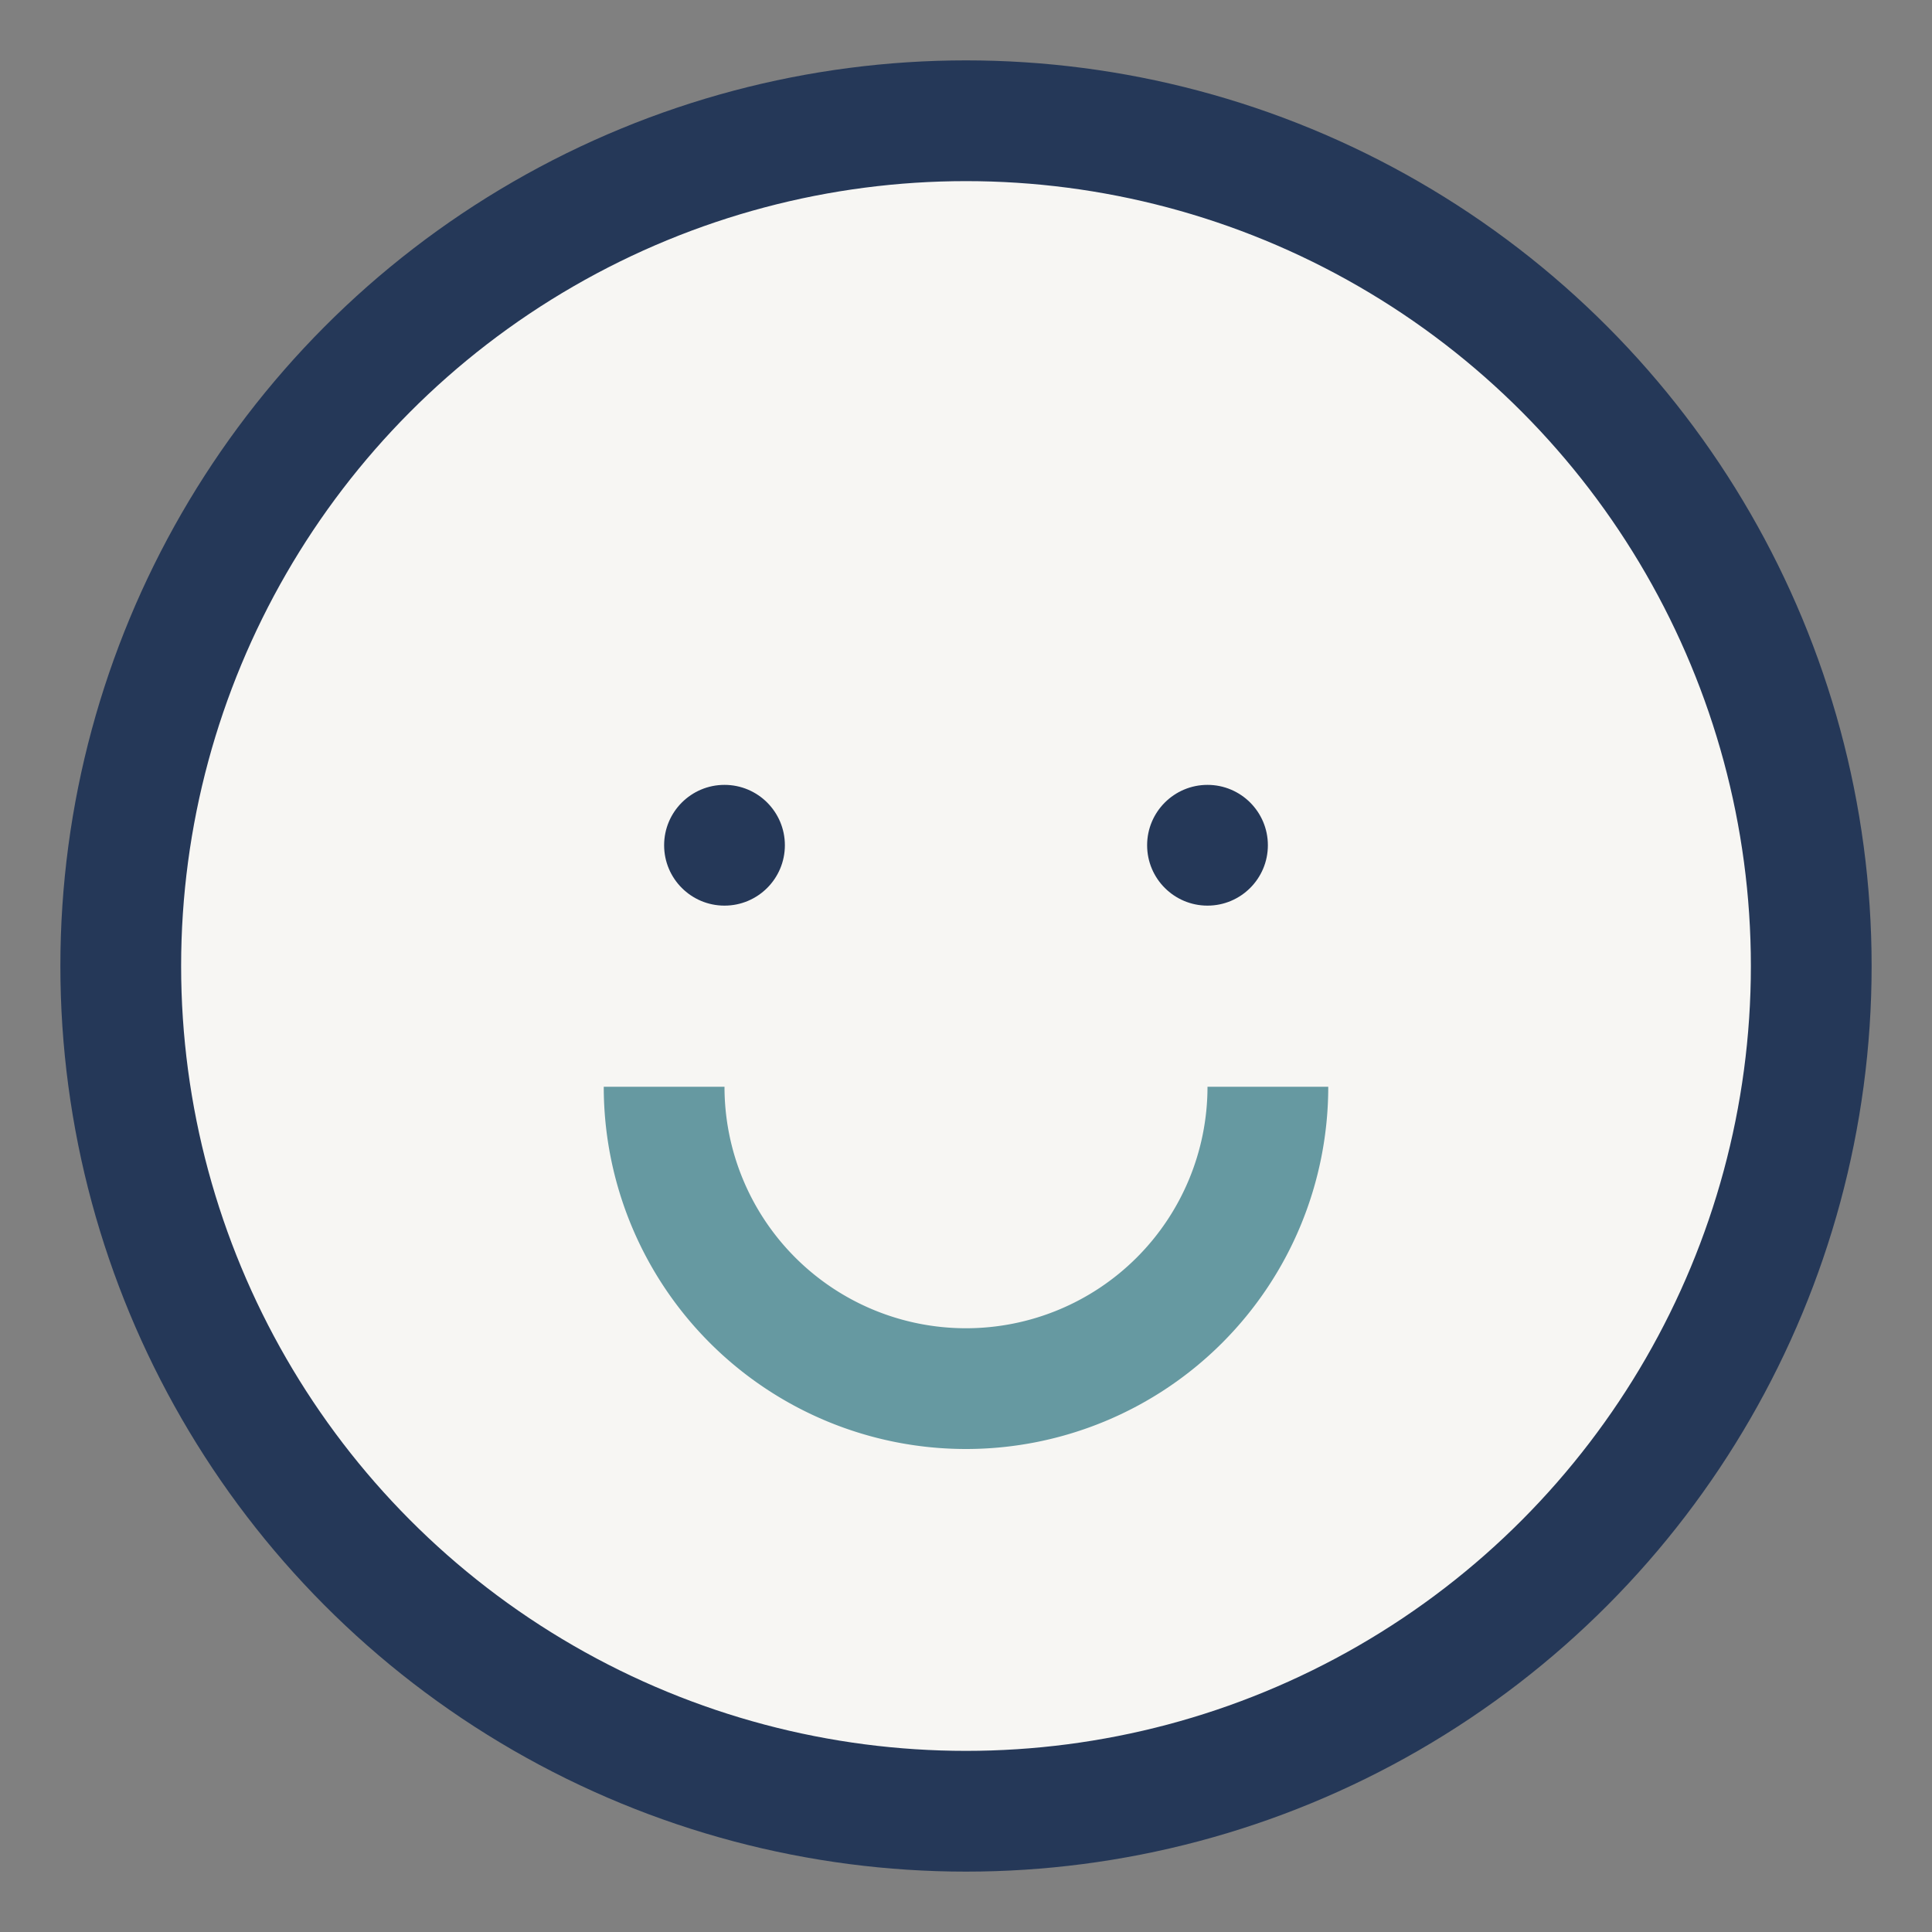
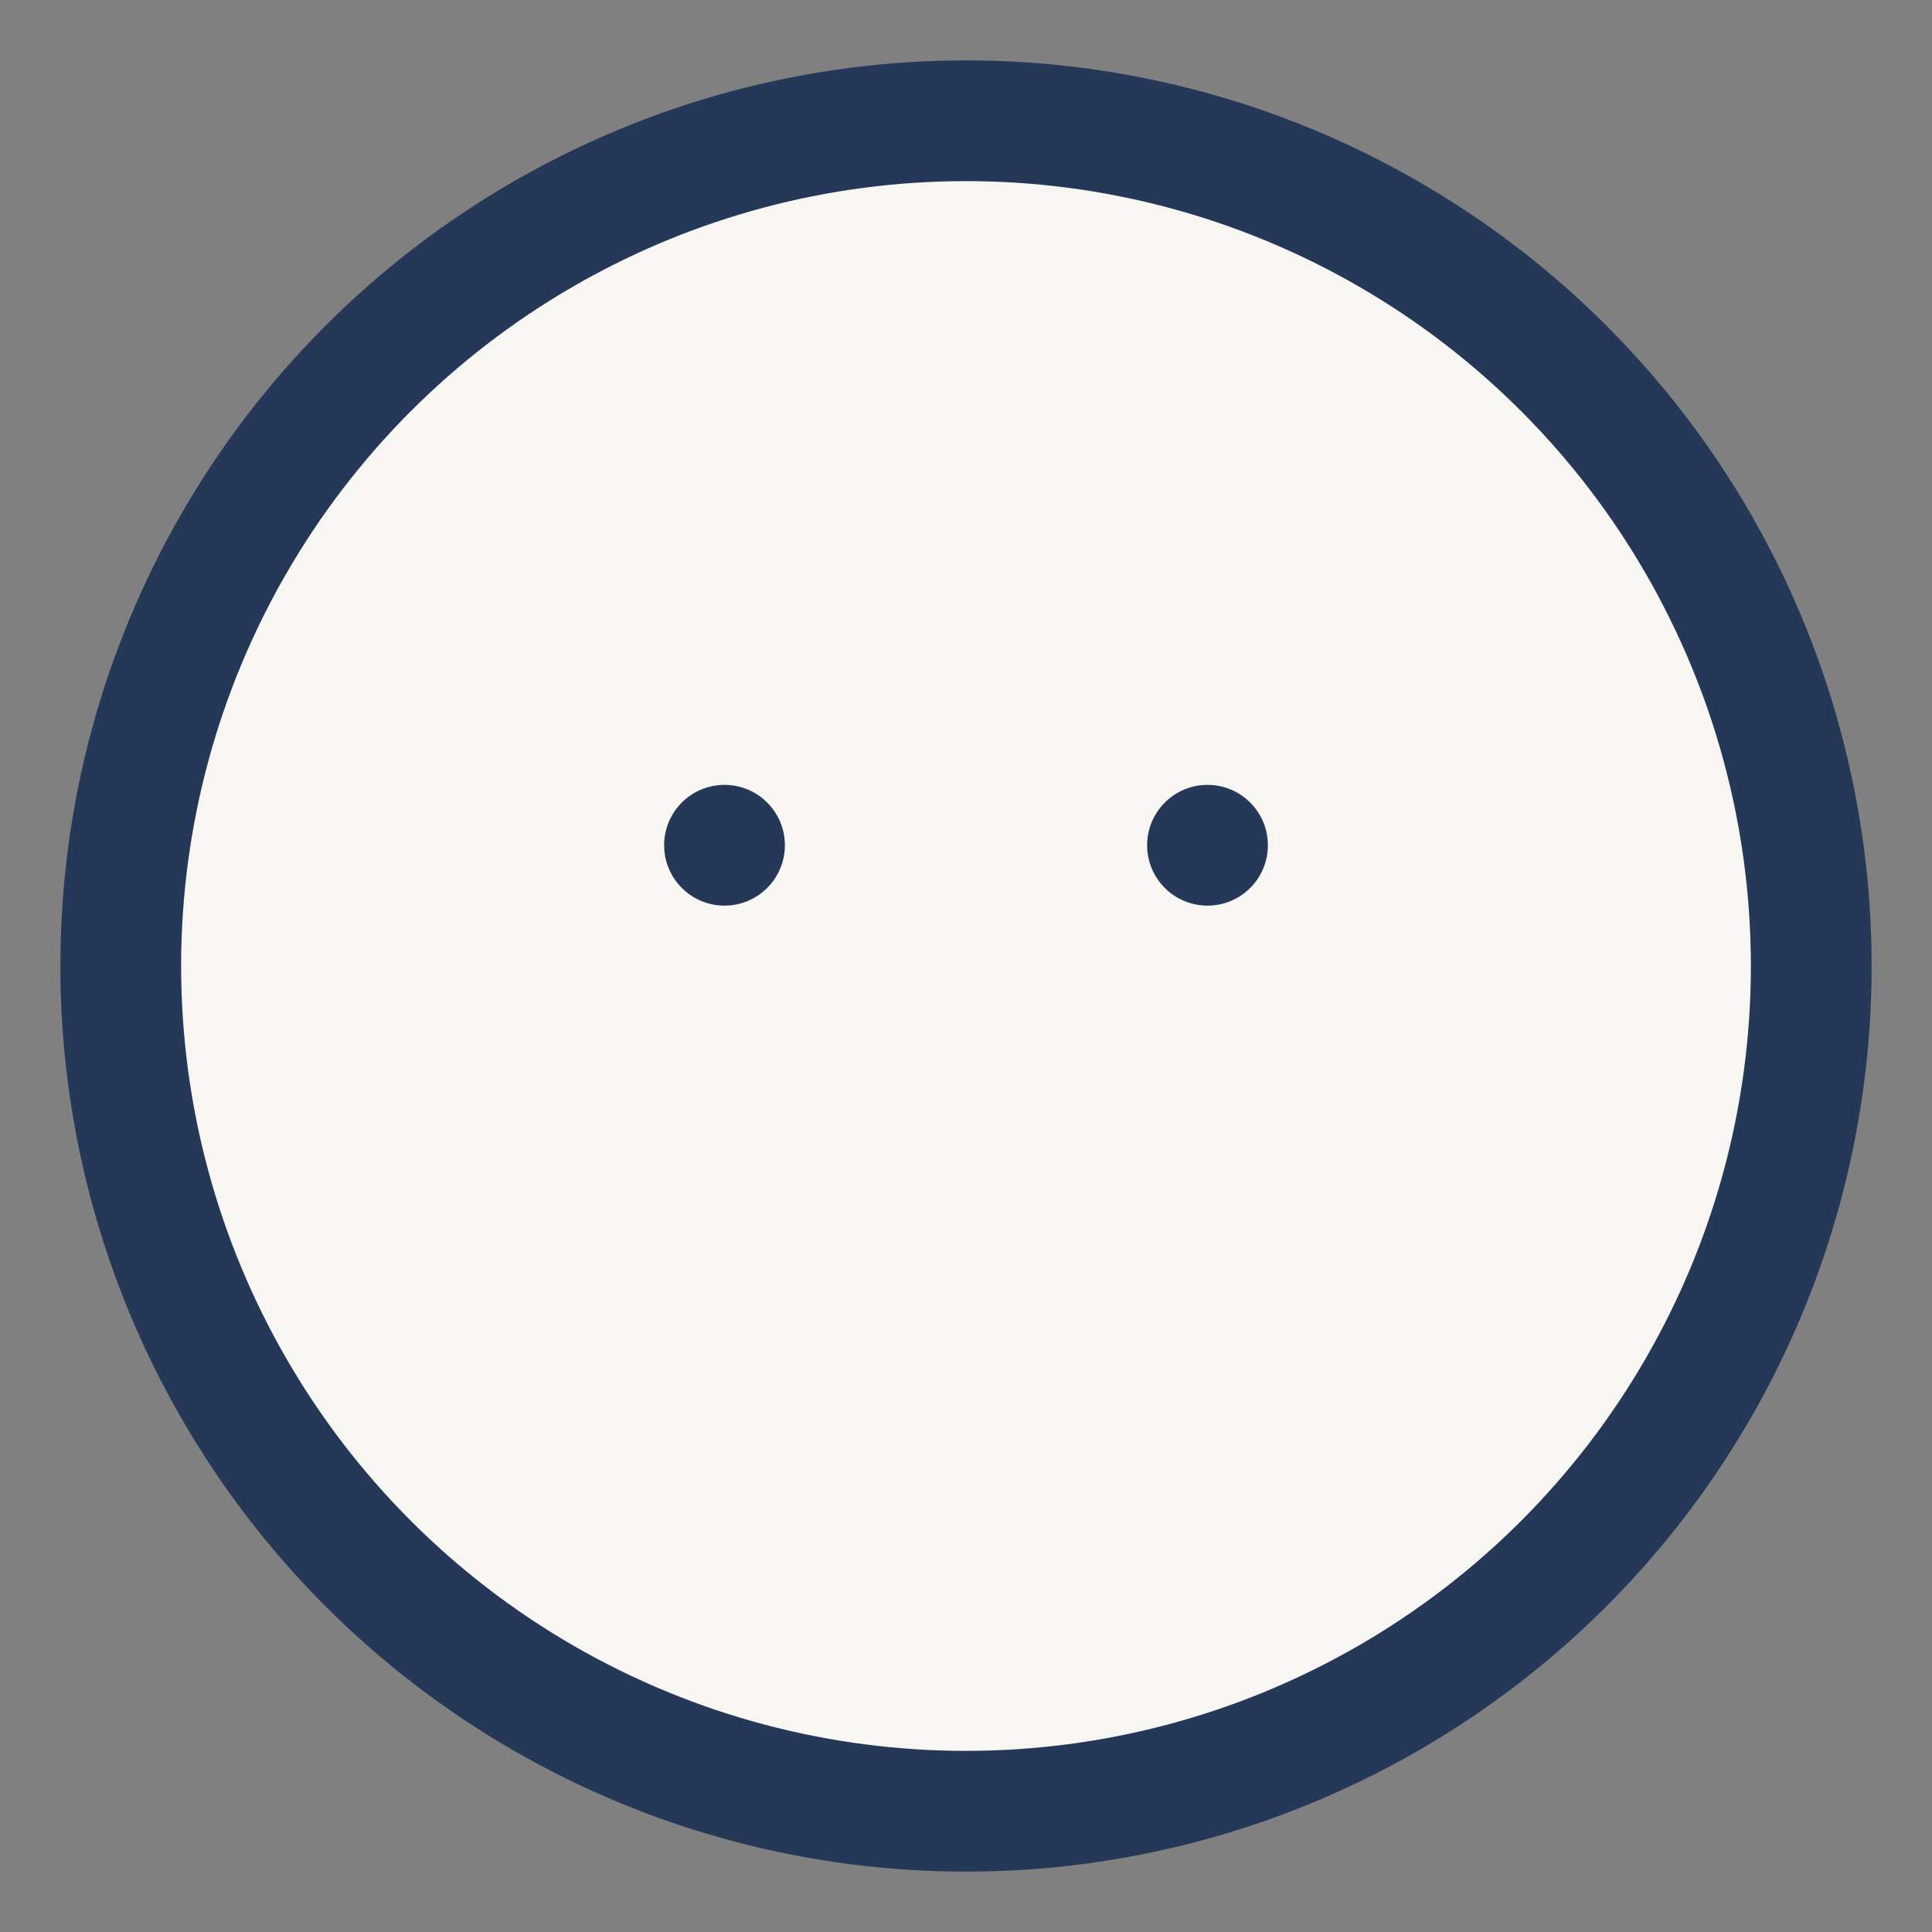
<svg xmlns="http://www.w3.org/2000/svg" width="32" height="32" viewBox="0 0 32 32">
  <rect x="0" y="0" width="32" height="32" fill="#808080" stroke="none" />
  <circle cx="16" cy="16" r="14" fill="#F7F6F3" stroke="#253858" stroke-width="2" />
-   <path d="M11 18a5 5 0 0 0 10 0" stroke="#6699A1" stroke-width="2" fill="none" />
  <circle cx="12" cy="14" r="1" fill="#253858" />
  <circle cx="20" cy="14" r="1" fill="#253858" />
</svg>